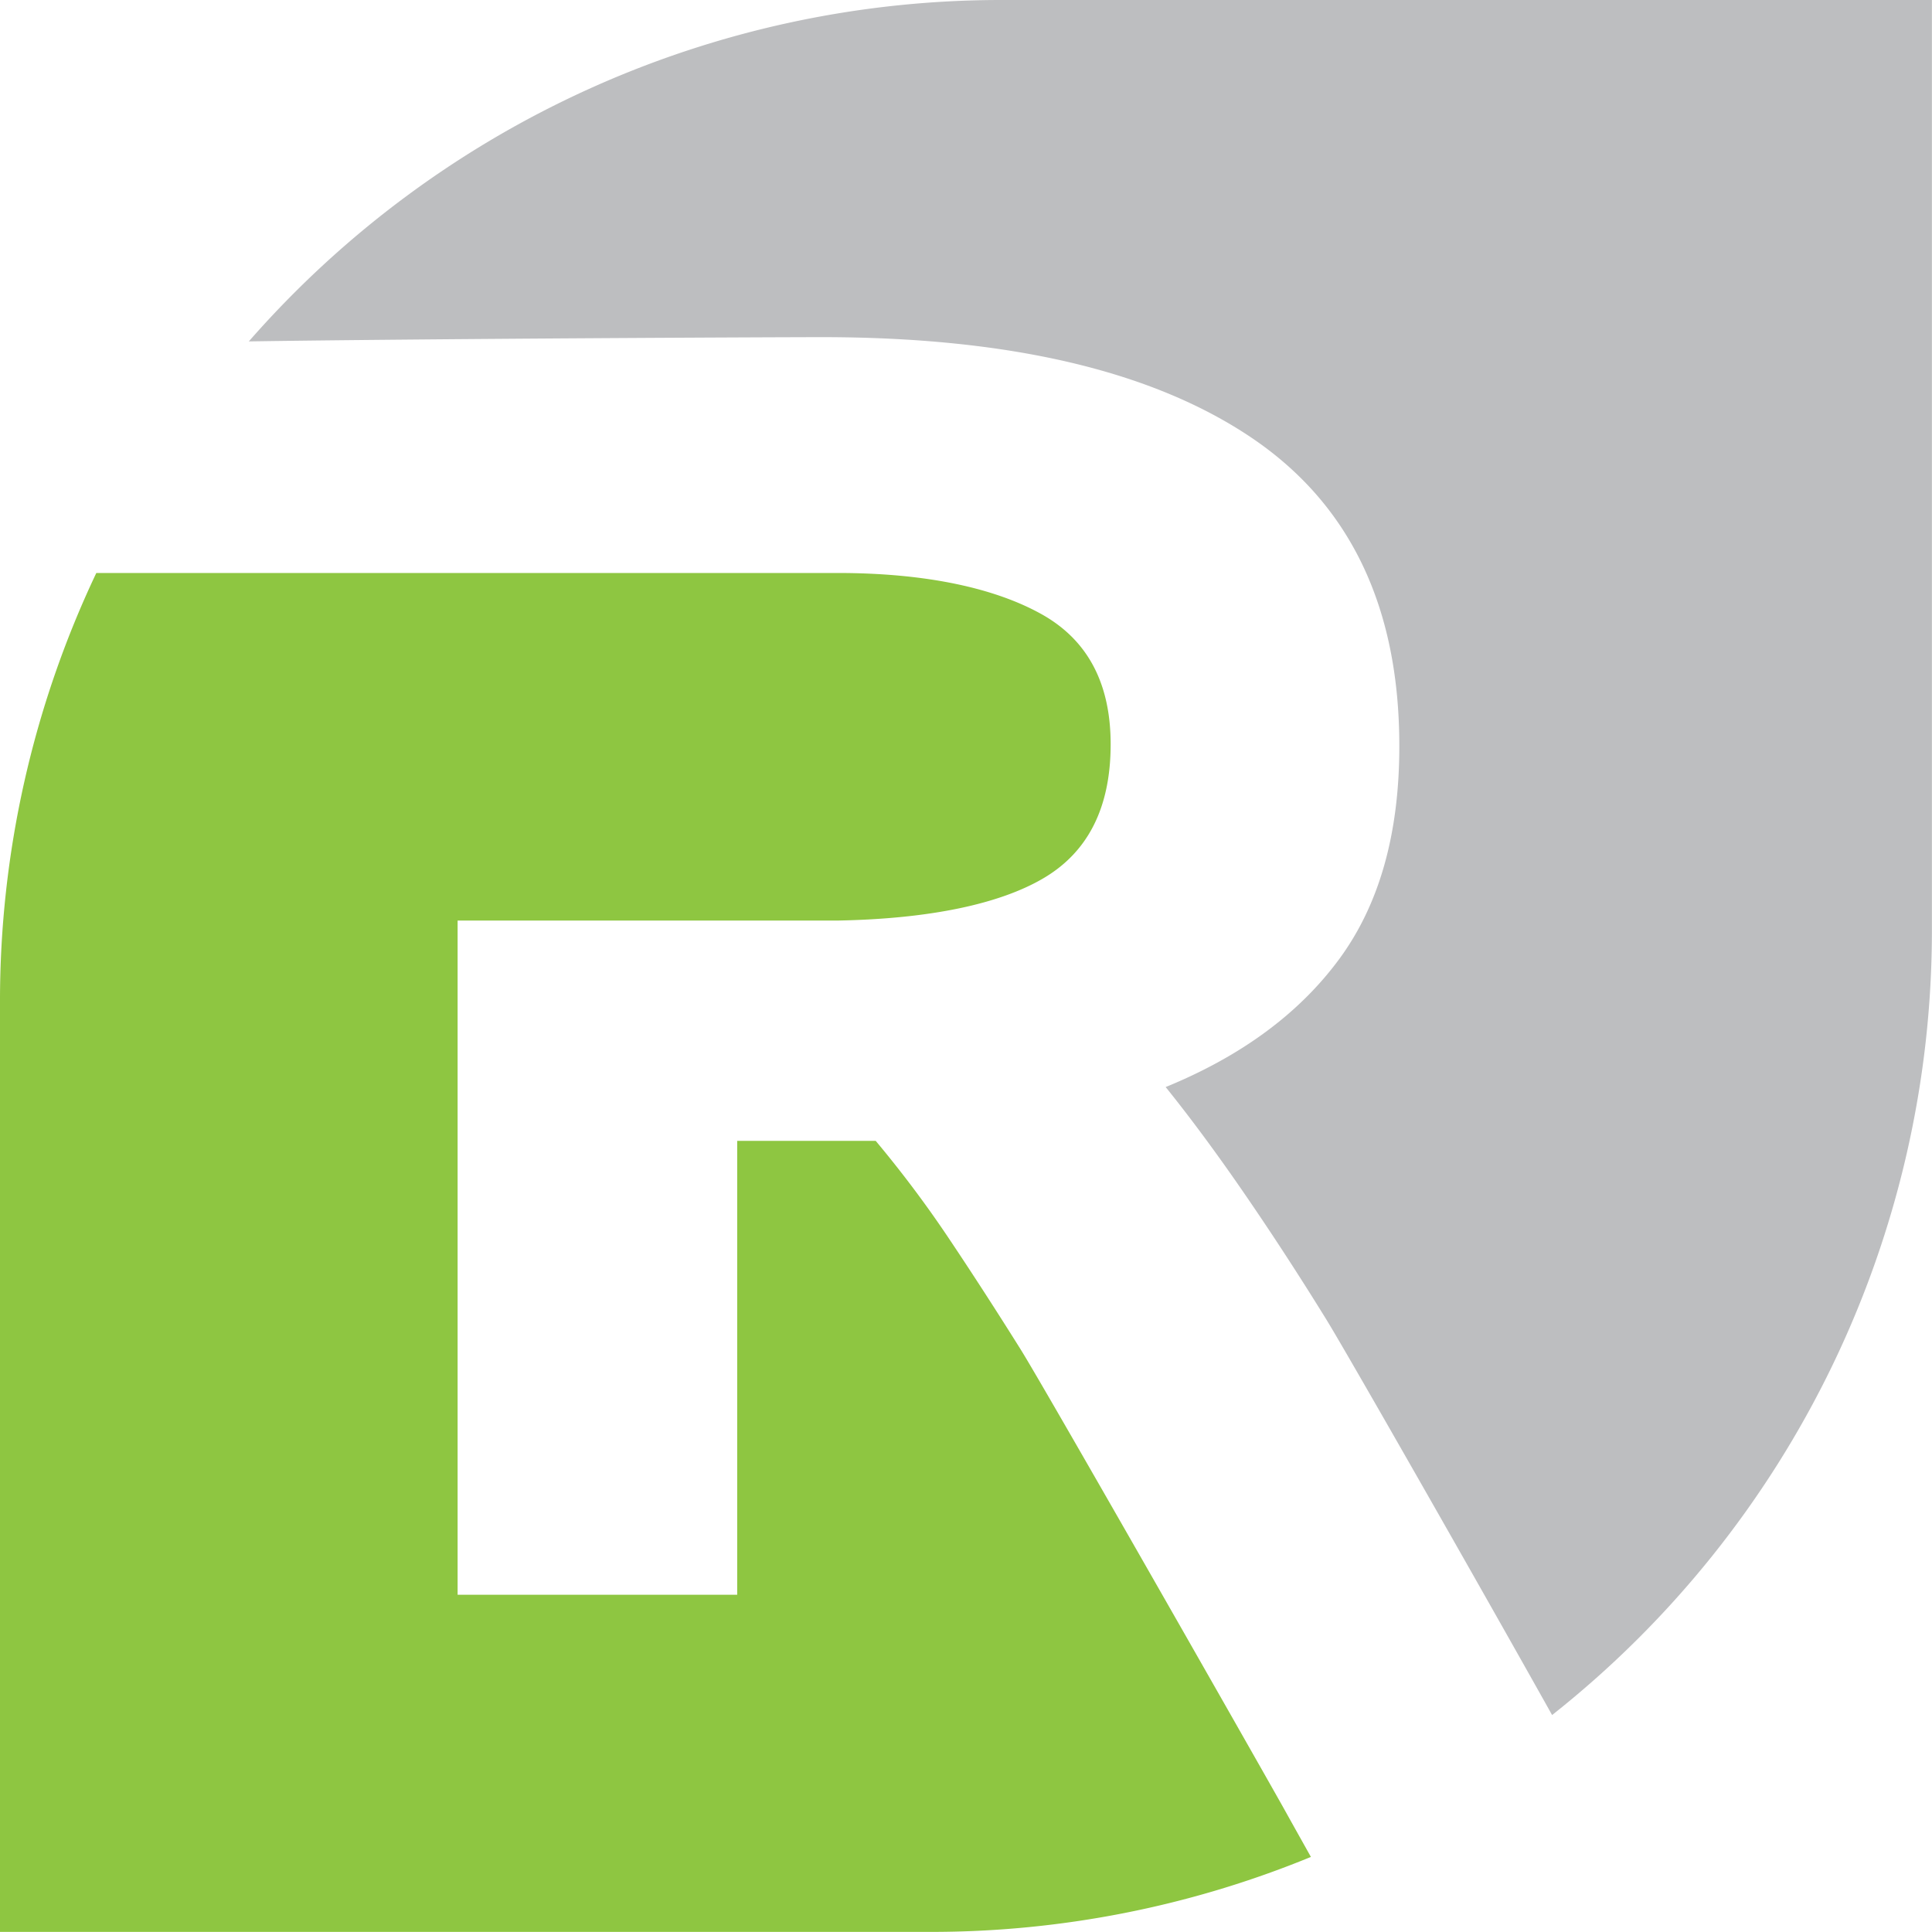
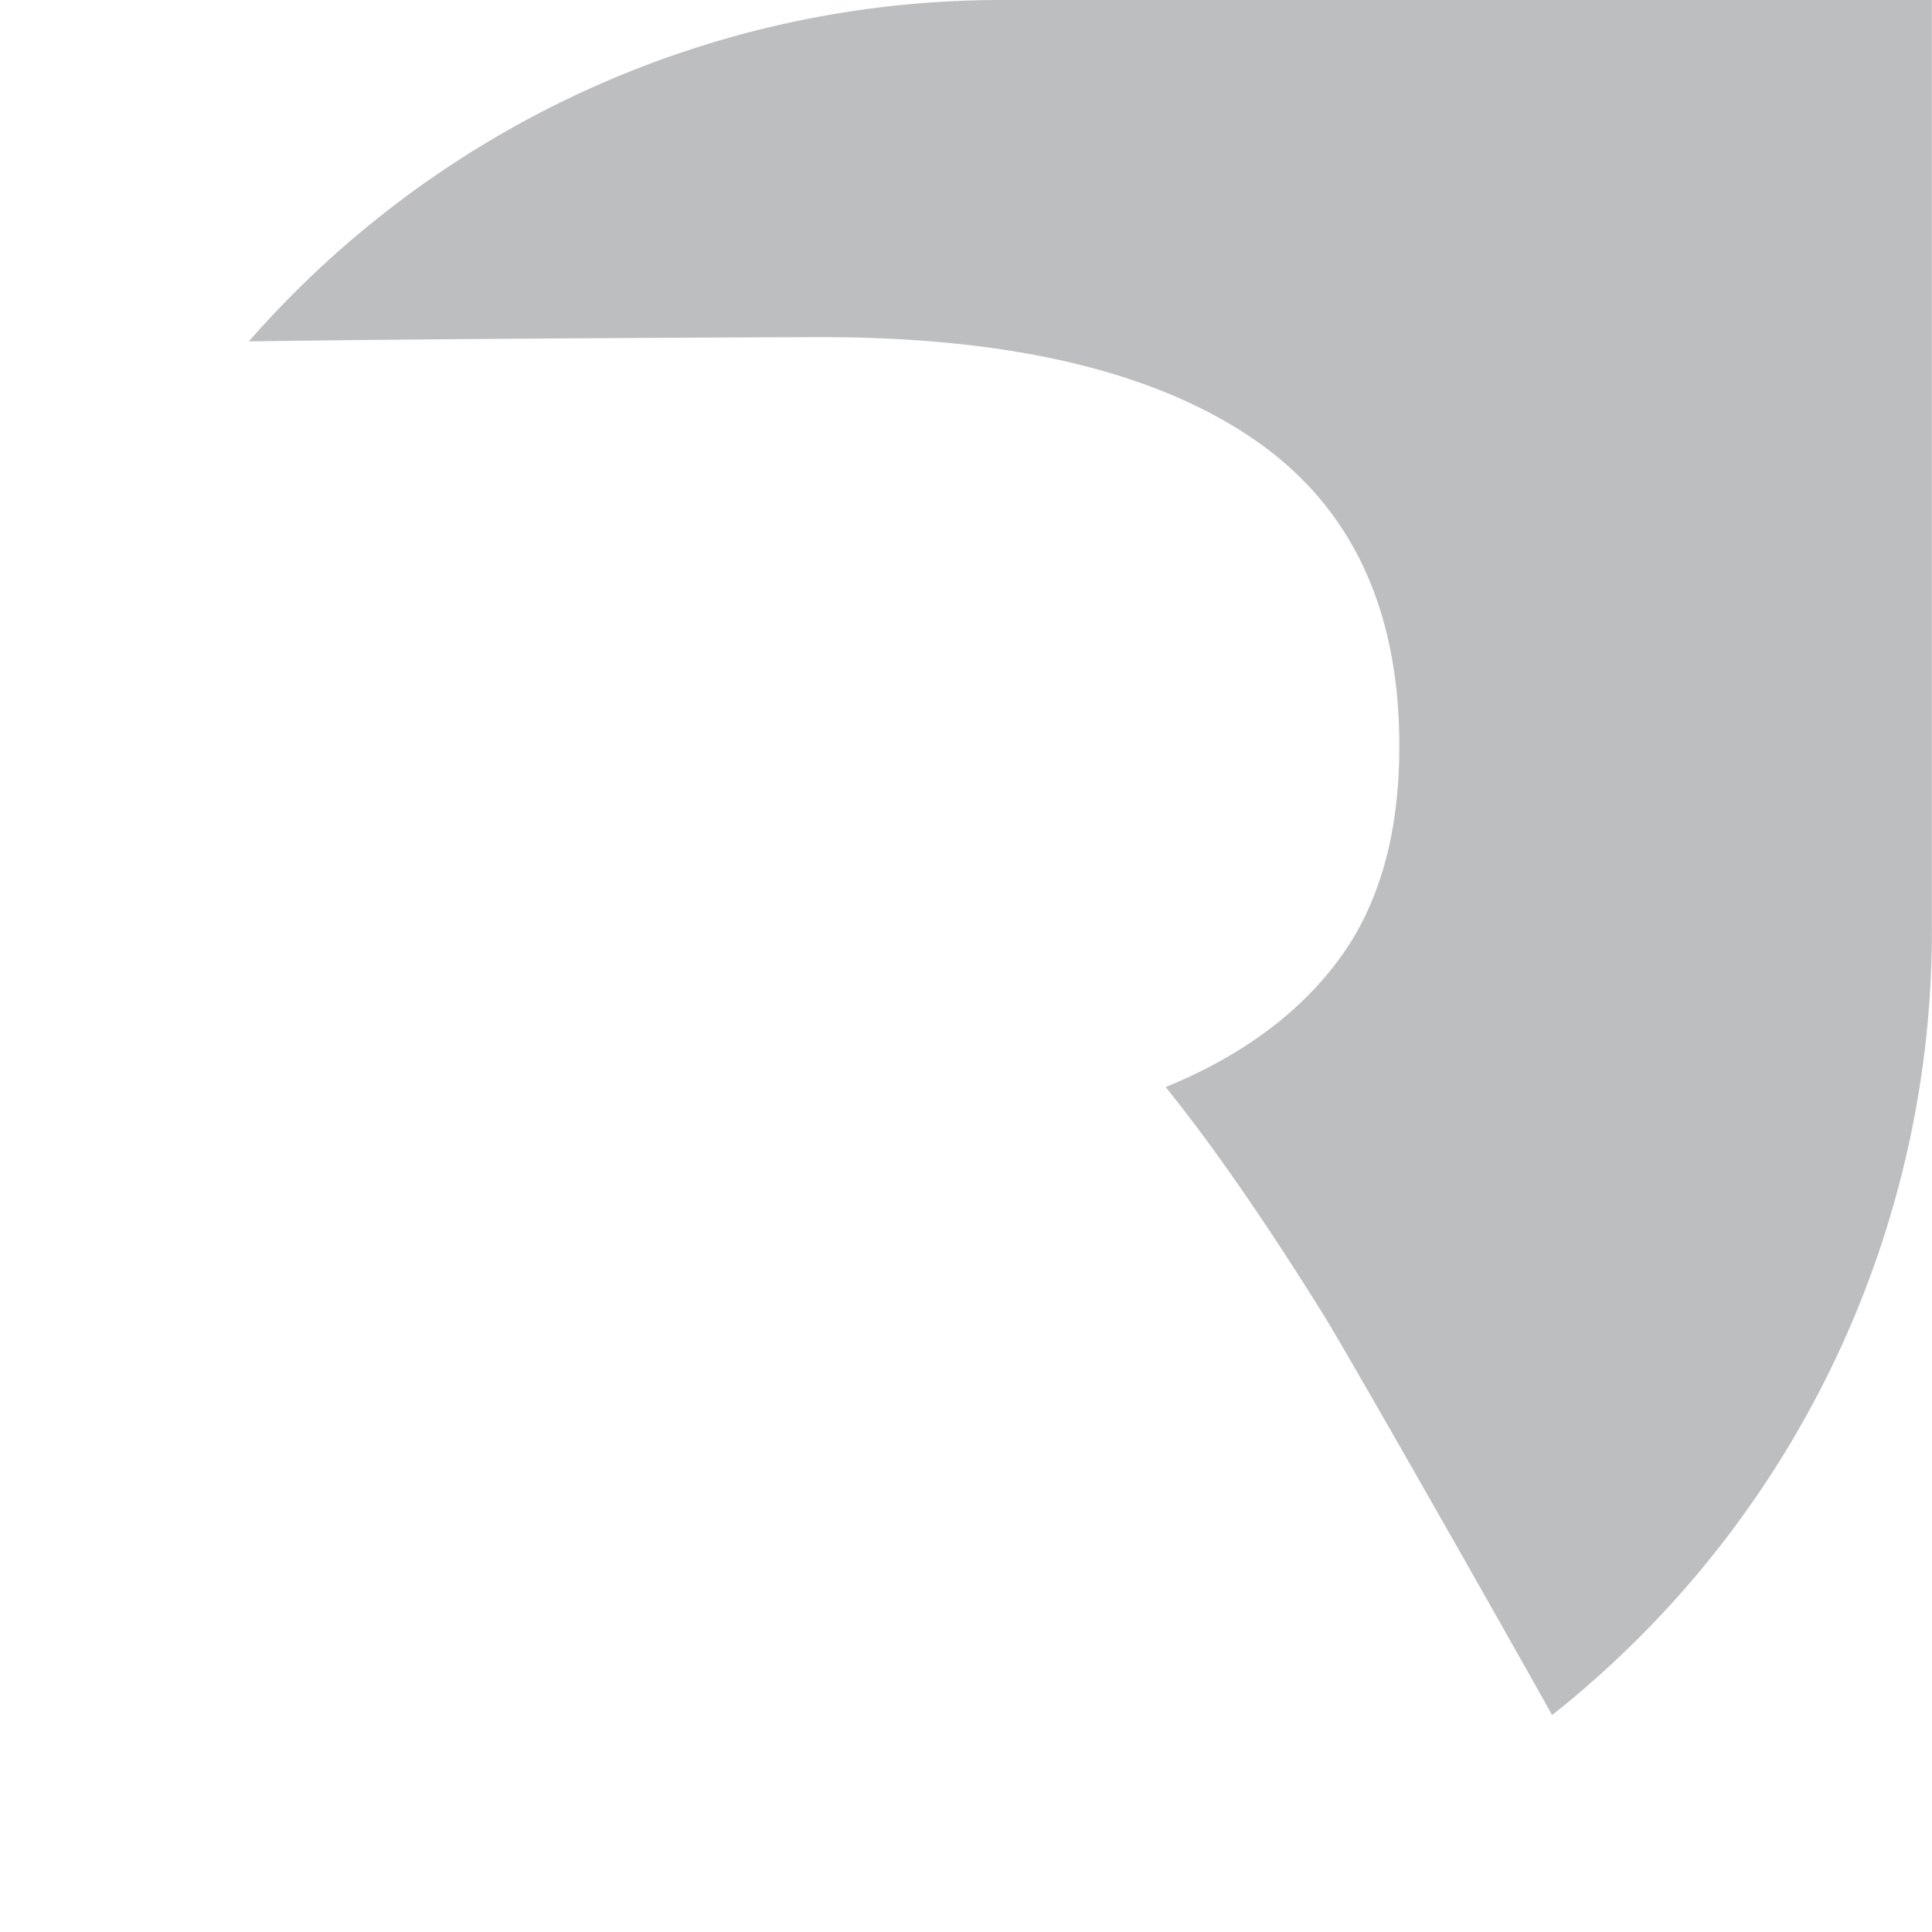
<svg xmlns="http://www.w3.org/2000/svg" id="Layer_1" data-name="Layer 1" viewBox="0 0 212.83 212.83">
  <defs>
    <style>.cls-1{fill:#8ec641;}.cls-2{fill:#bdbec0;}</style>
  </defs>
  <title>ICON</title>
-   <path class="cls-1" d="M635,592.78c-2.58-4.61-26.28-46.24-29-50.58s-5.39-8.47-8-12.36-5.3-7.41-7.94-10.57H574.8v50H544V495h41.85c10.39-.19,17.91-1.89,22.58-4.6q7.51-4.34,7.51-14.82,0-10.08-7.61-14.33c-5.07-2.83-12.59-4.54-22.48-4.54H504.2A110,110,0,0,0,493.59,504V606.41H596a110.12,110.12,0,0,0,42-8.26C637,596.36,636,594.58,635,592.78Z" transform="translate(-493.59 -393.59)" />
  <path class="cls-2" d="M604,393.59a110.11,110.11,0,0,0-83,37.61c20.63-.31,58.74-.47,63.1-.47q30.82,0,47.24,11t16.4,34.09q0,14.43-6.62,23.42T622,513.34q4.14,5.14,8.69,11.76t9,13.83c2.29,3.71,17,29.52,24.88,43.59A110.19,110.19,0,0,0,706.41,496V393.59Z" transform="translate(-493.59 -393.59)" />
</svg>